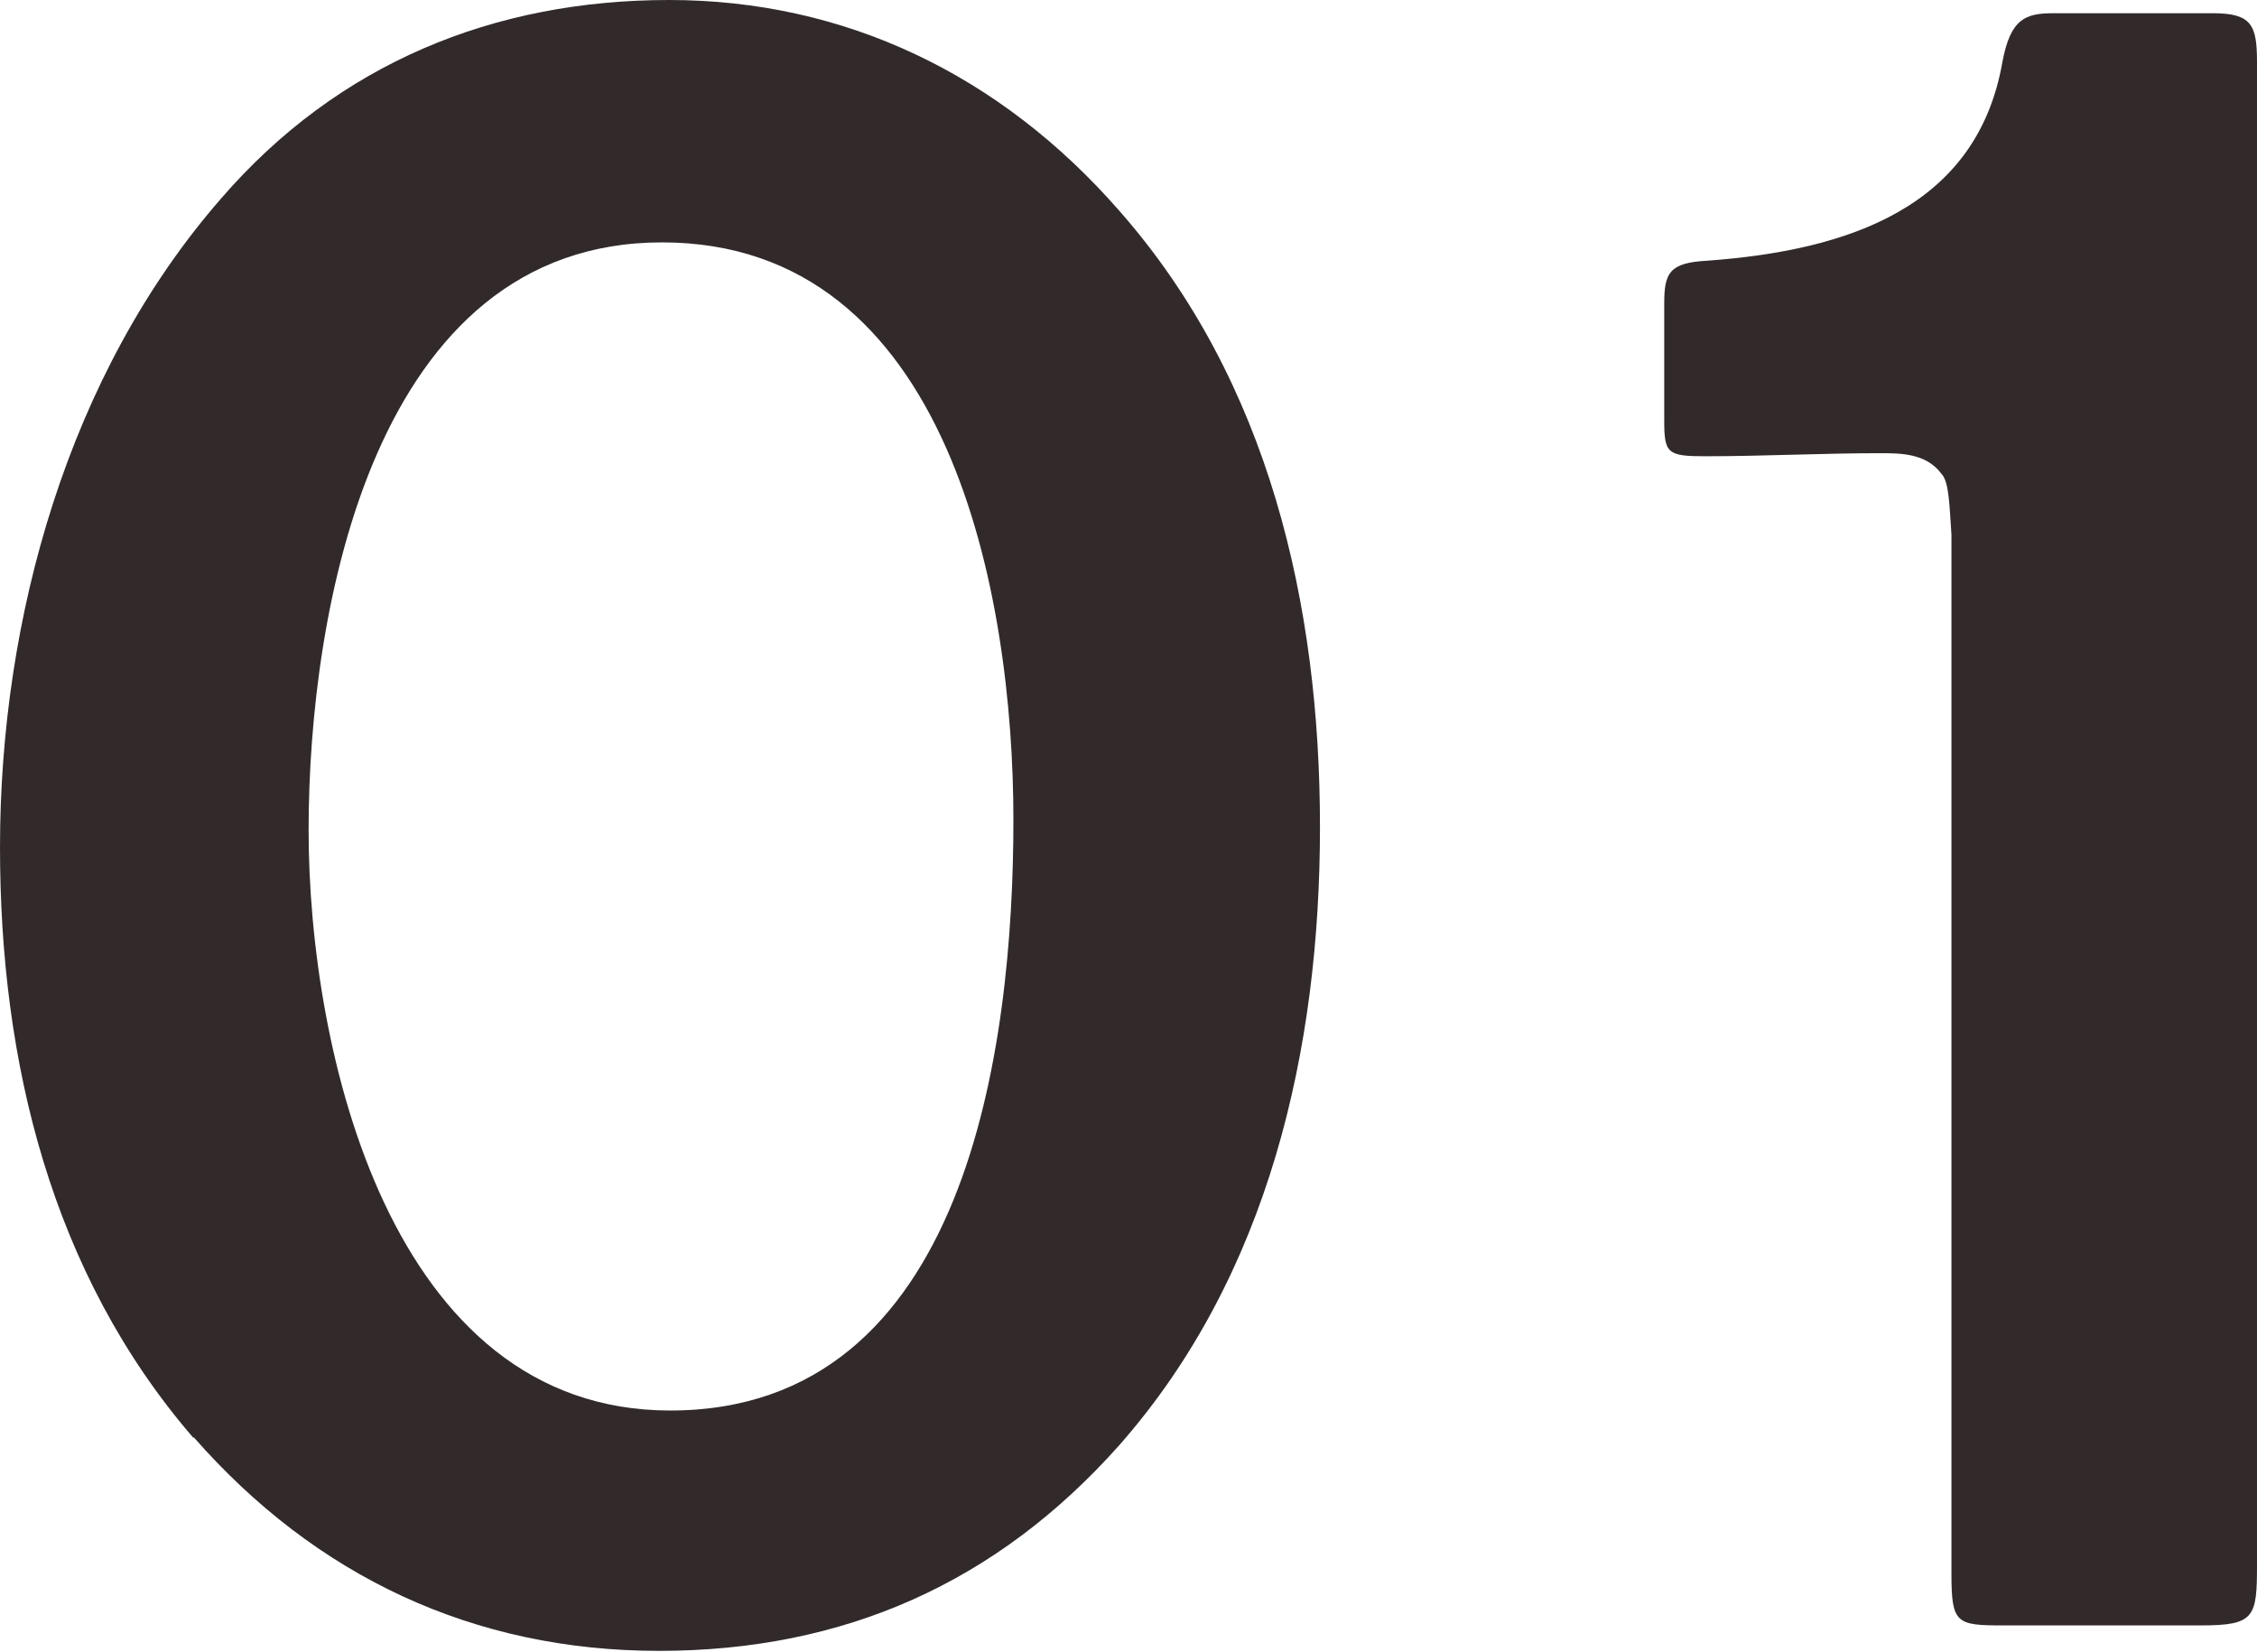
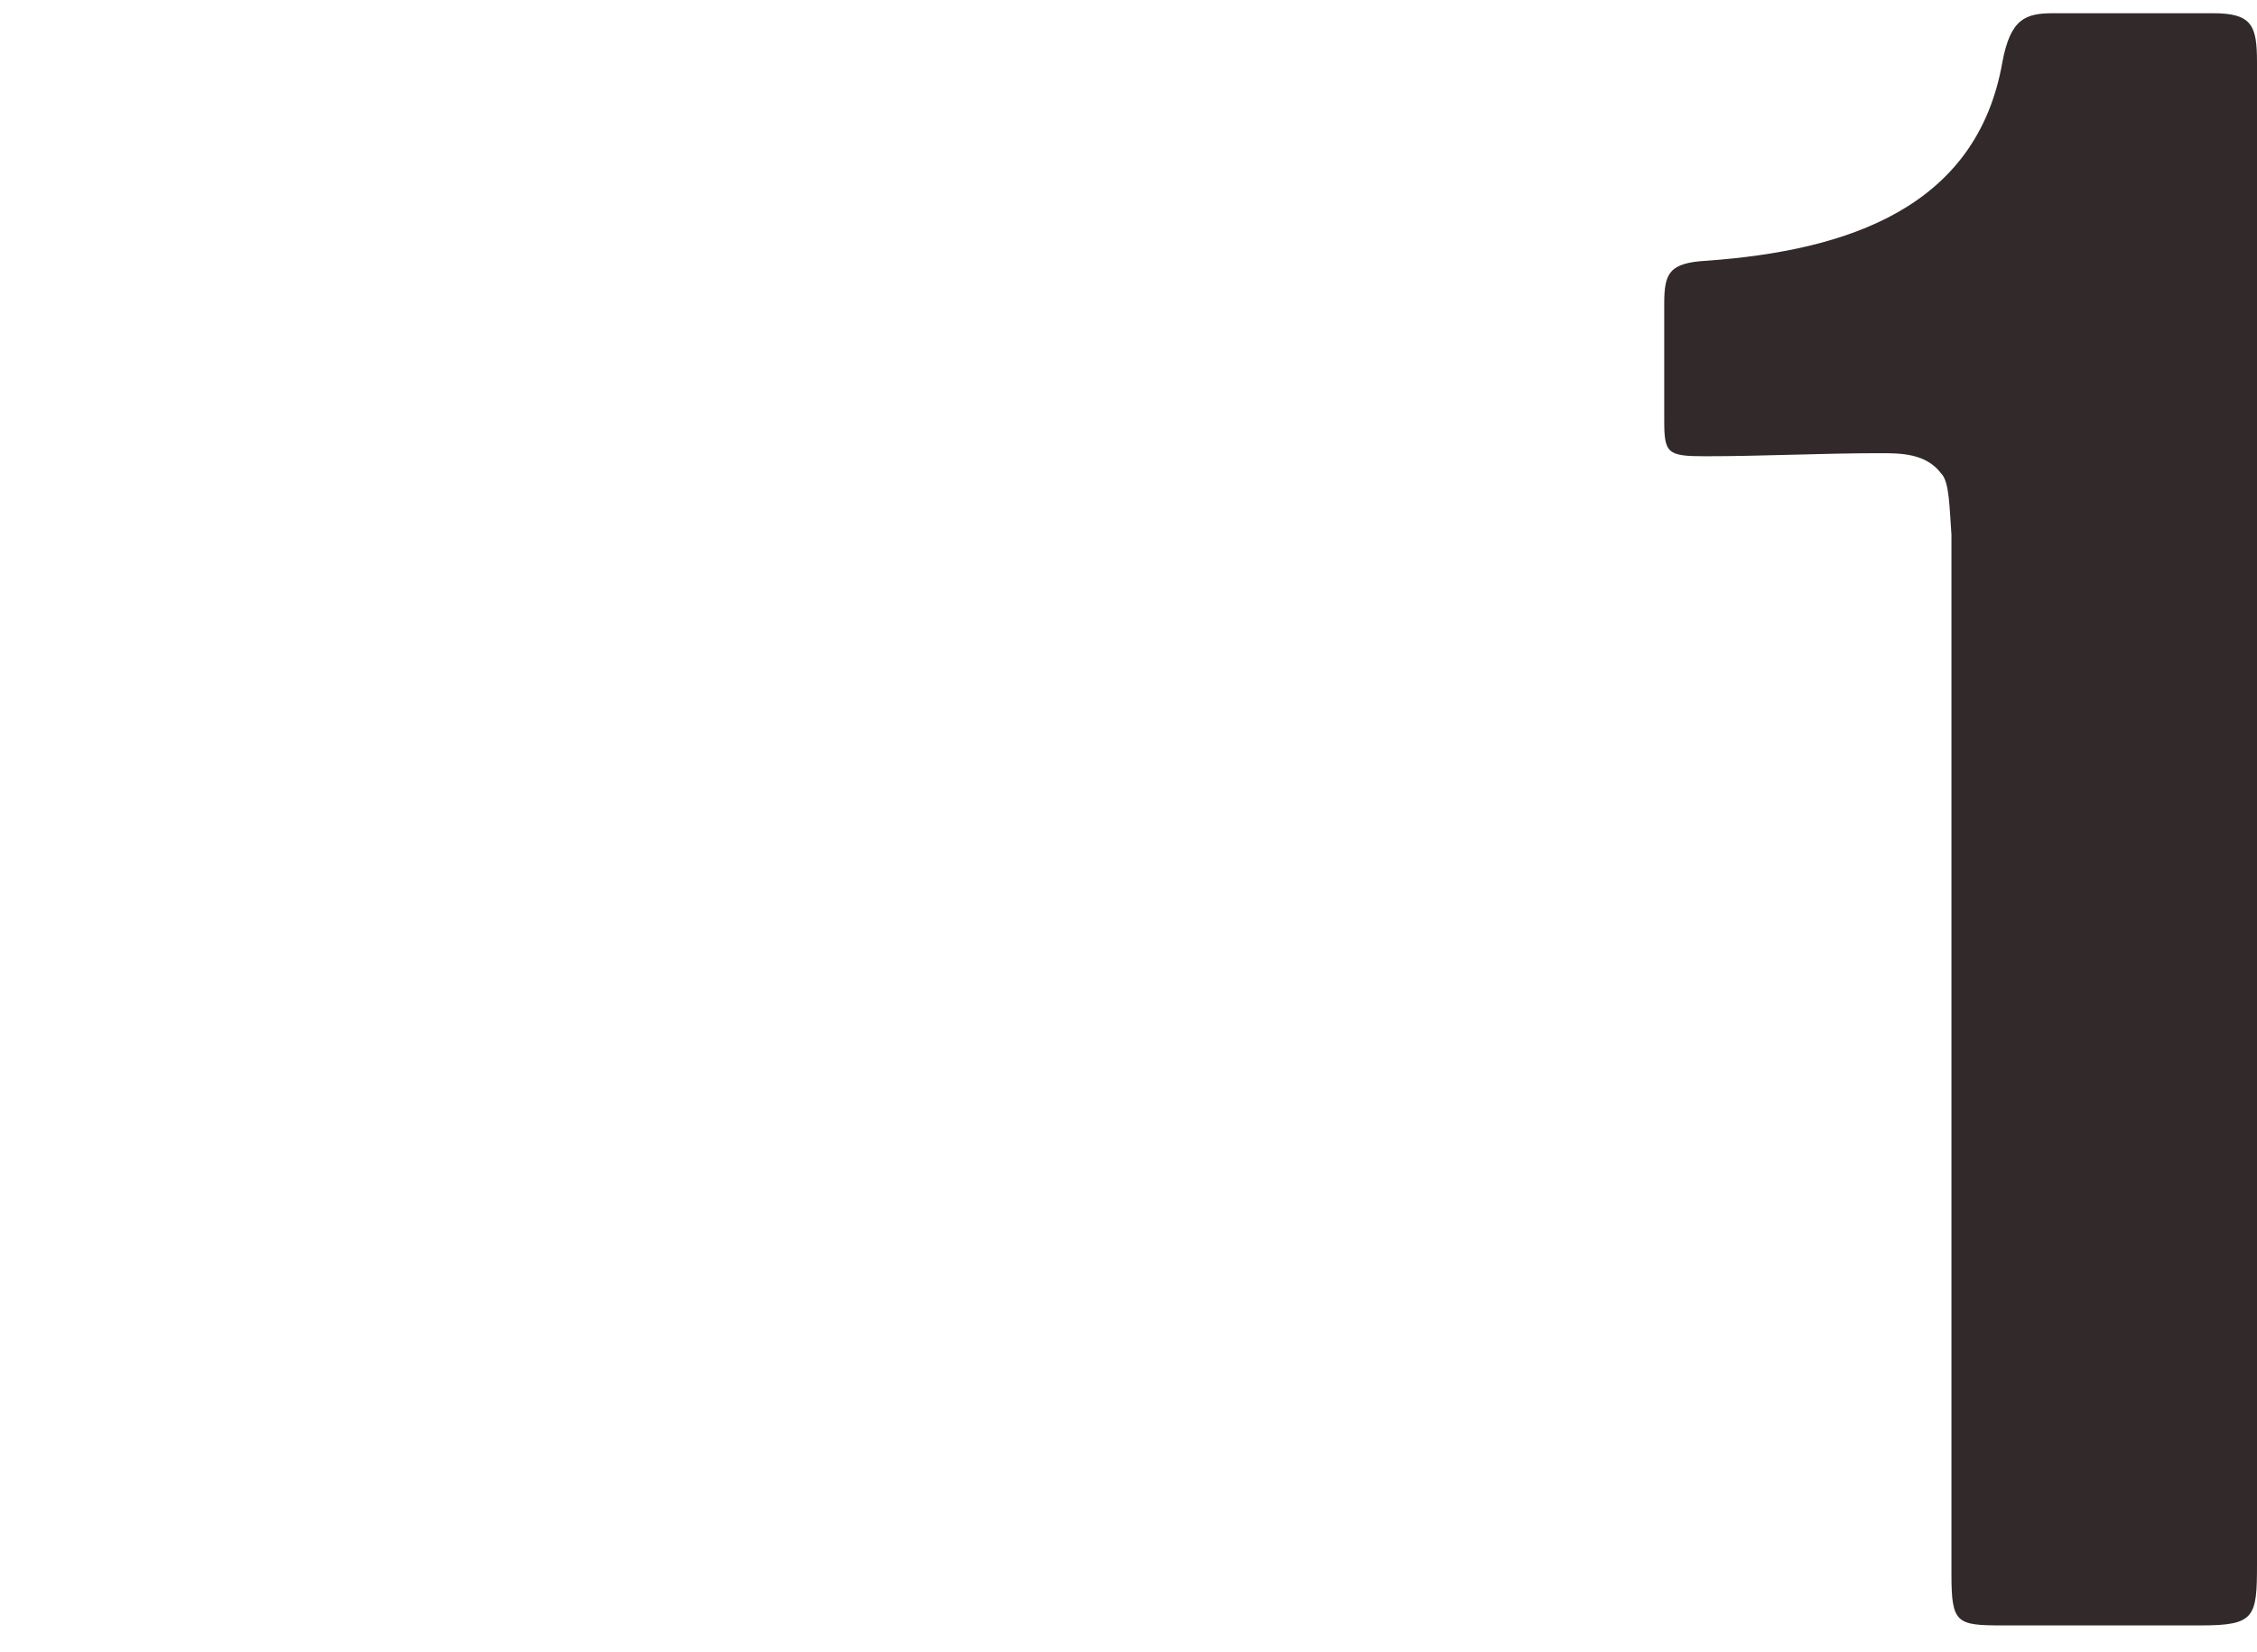
<svg xmlns="http://www.w3.org/2000/svg" id="_レイヤー_2" data-name="レイヤー 2" viewBox="0 0 22.16 16.22">
  <defs>
    <style>
      .cls-1 {
        fill: #322a2a;
      }
    </style>
  </defs>
  <g id="_レイヤー_1-2" data-name="レイヤー 1">
    <g>
-       <path class="cls-1" d="M1.9,14.12c-1.4-1.62-1.9-3.7-1.9-5.8C0,6.07.67,3.67,2.17,1.95,3.32.62,4.85,0,6.57,0s3.25.73,4.42,2.07c1.47,1.67,1.97,3.87,1.97,6.05s-.5,4.4-1.97,6.07c-1.2,1.35-2.7,2.02-4.52,2.02s-3.37-.73-4.57-2.1ZM9.95,8.05c0-2.2-.62-5.67-3.45-5.67s-3.47,3.6-3.47,5.77.8,5.7,3.55,5.7c2.92,0,3.37-3.57,3.37-5.8Z" />
      <path class="cls-1" d="M19.16,15.45V5.25c-.02-.27-.02-.52-.1-.6-.15-.2-.4-.2-.6-.2-.57,0-1.15.03-1.72.03-.37,0-.4-.03-.4-.35v-1.15c0-.3.05-.4.42-.42,1.38-.1,2.65-.52,2.9-1.95.08-.43.23-.48.5-.48h1.57c.38,0,.43.12.43.48v14.75c0,.52-.02.6-.55.6h-1.95c-.45,0-.5-.02-.5-.5Z" />
    </g>
  </g>
</svg>